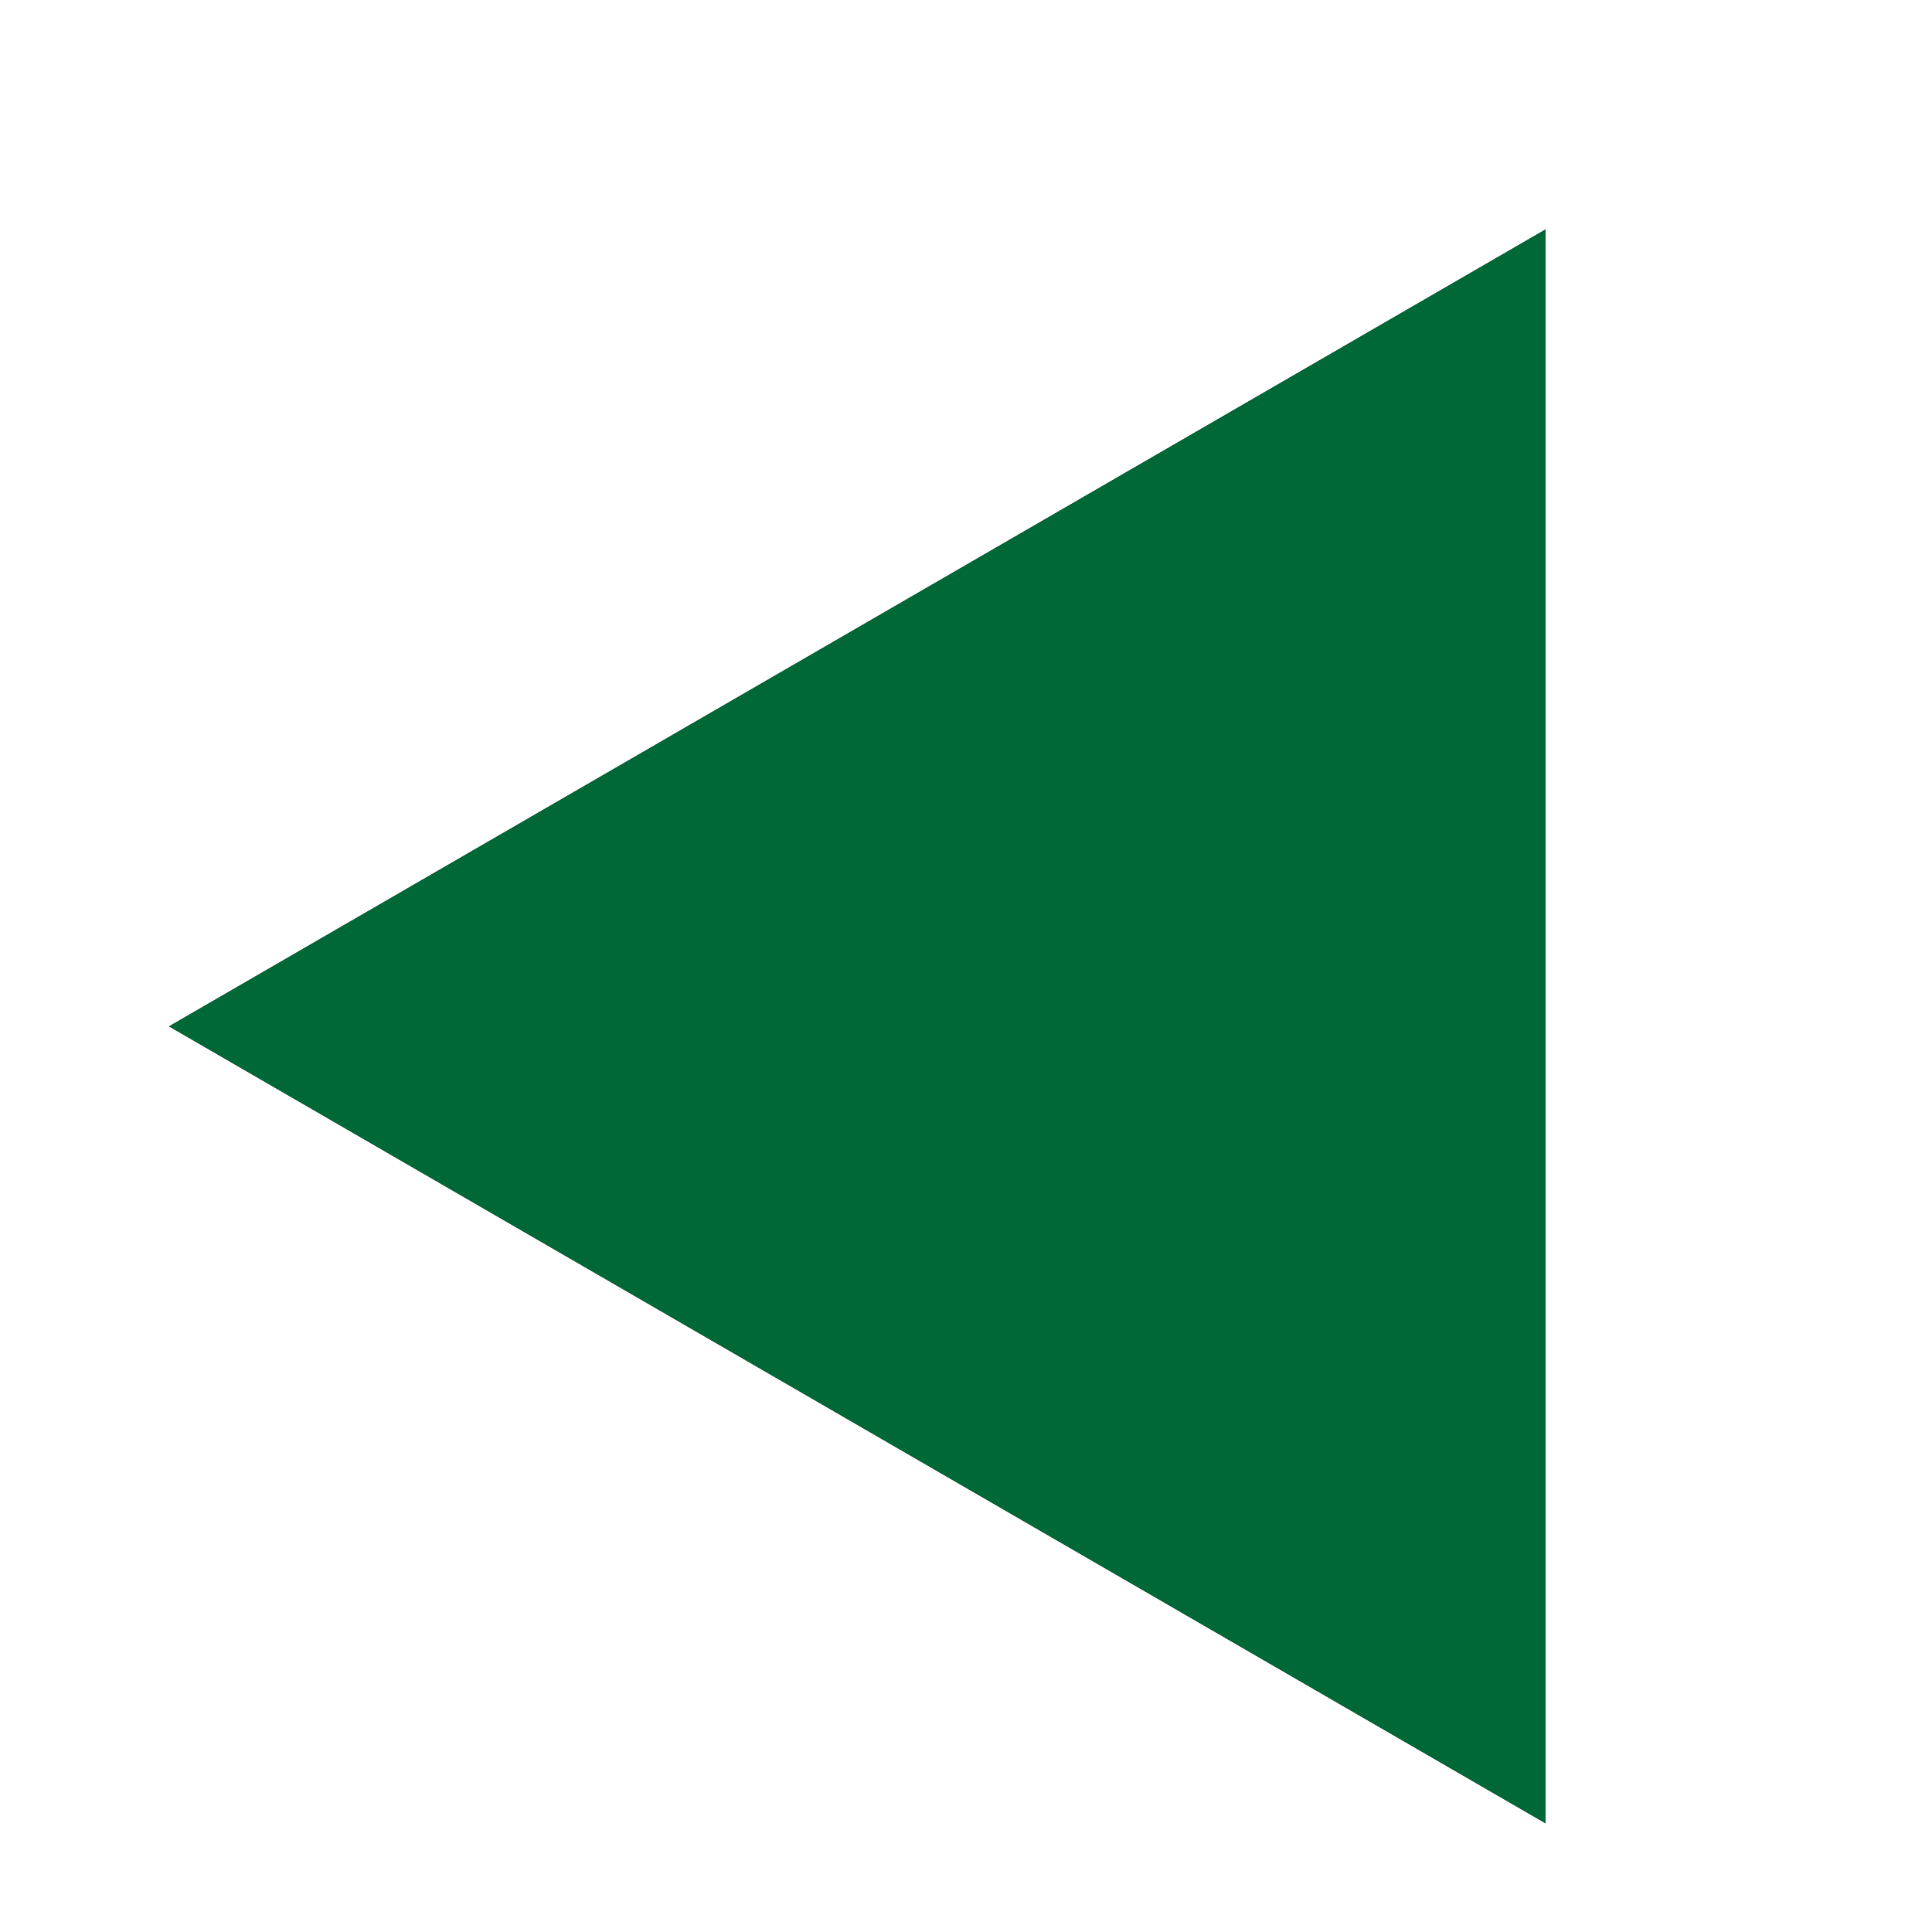
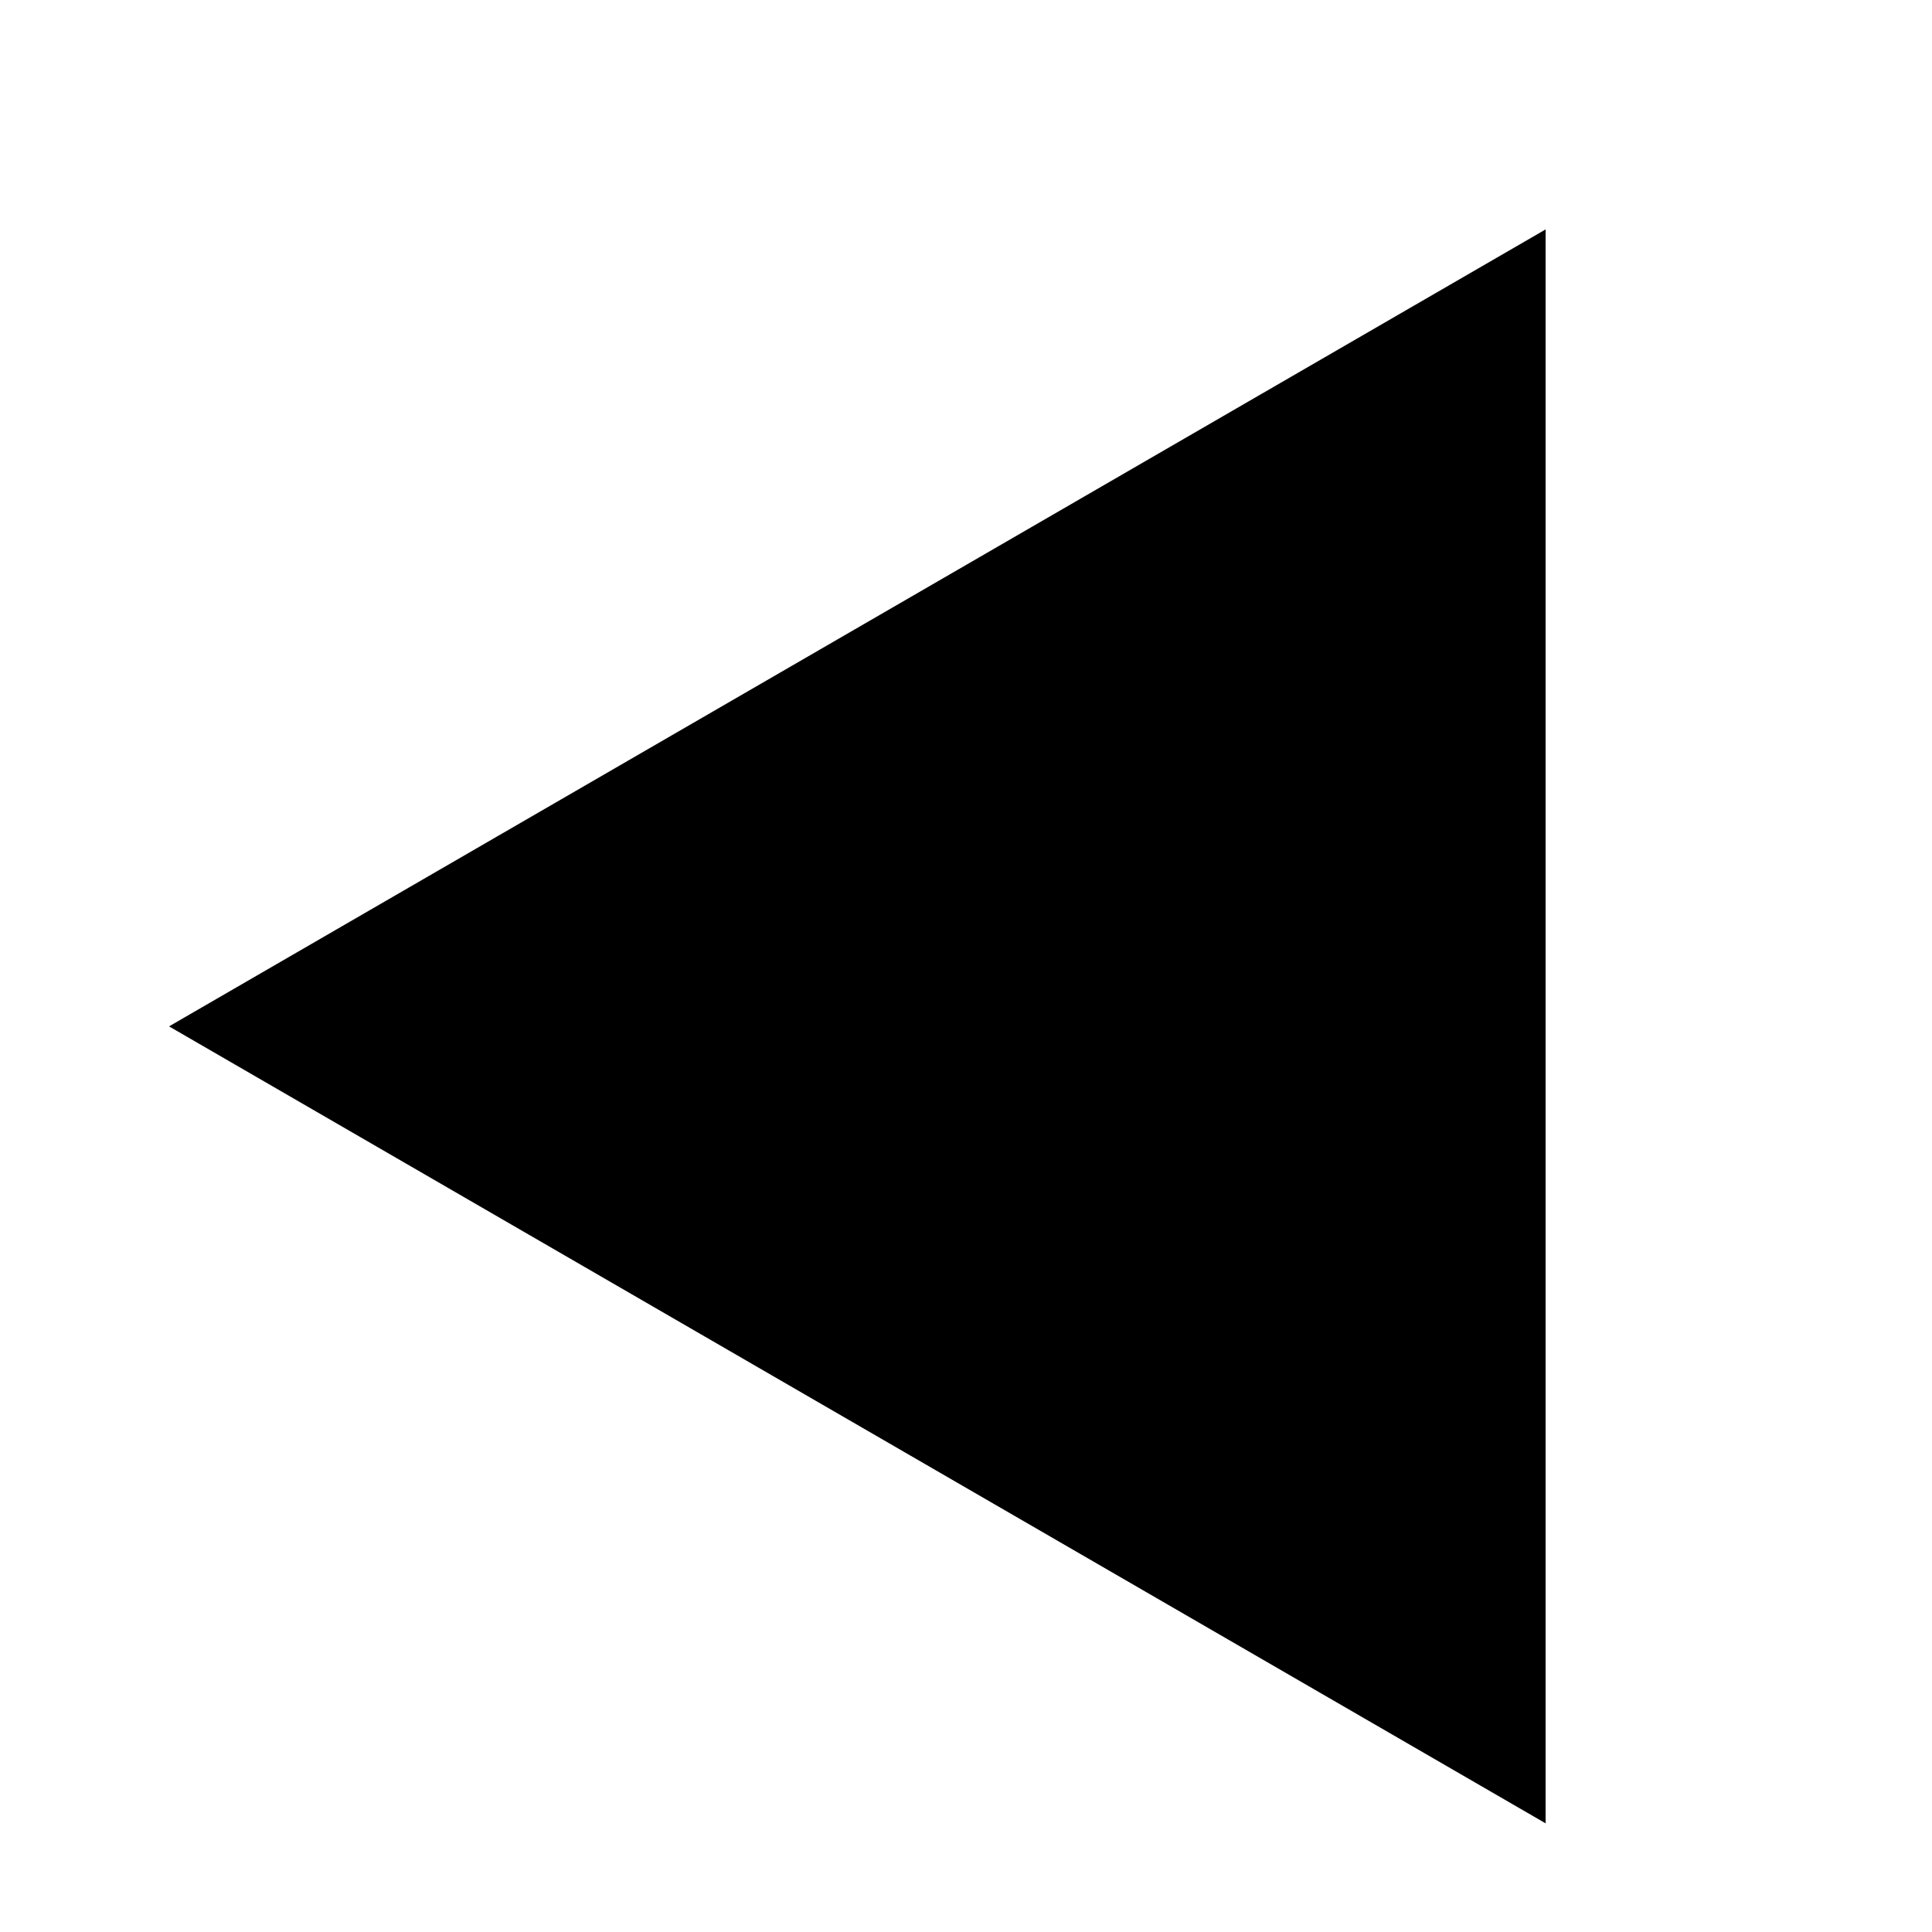
<svg xmlns="http://www.w3.org/2000/svg" version="1.1" id="レイヤー_1" x="0px" y="0px" width="16px" height="16px" viewBox="0 0 16 16" style="enable-background:new 0 0 16 16;" xml:space="preserve">
  <style type="text/css">
	.st0{fill:#006837;}
</style>
  <g>
    <path d="M1.4,8.5l11.4-6.6v13.2L1.4,8.5z" />
  </g>
  <g>
-     <path class="st0" d="M1.4,8.5l11.4-6.6v13.2L1.4,8.5z" />
-   </g>
+     </g>
</svg>